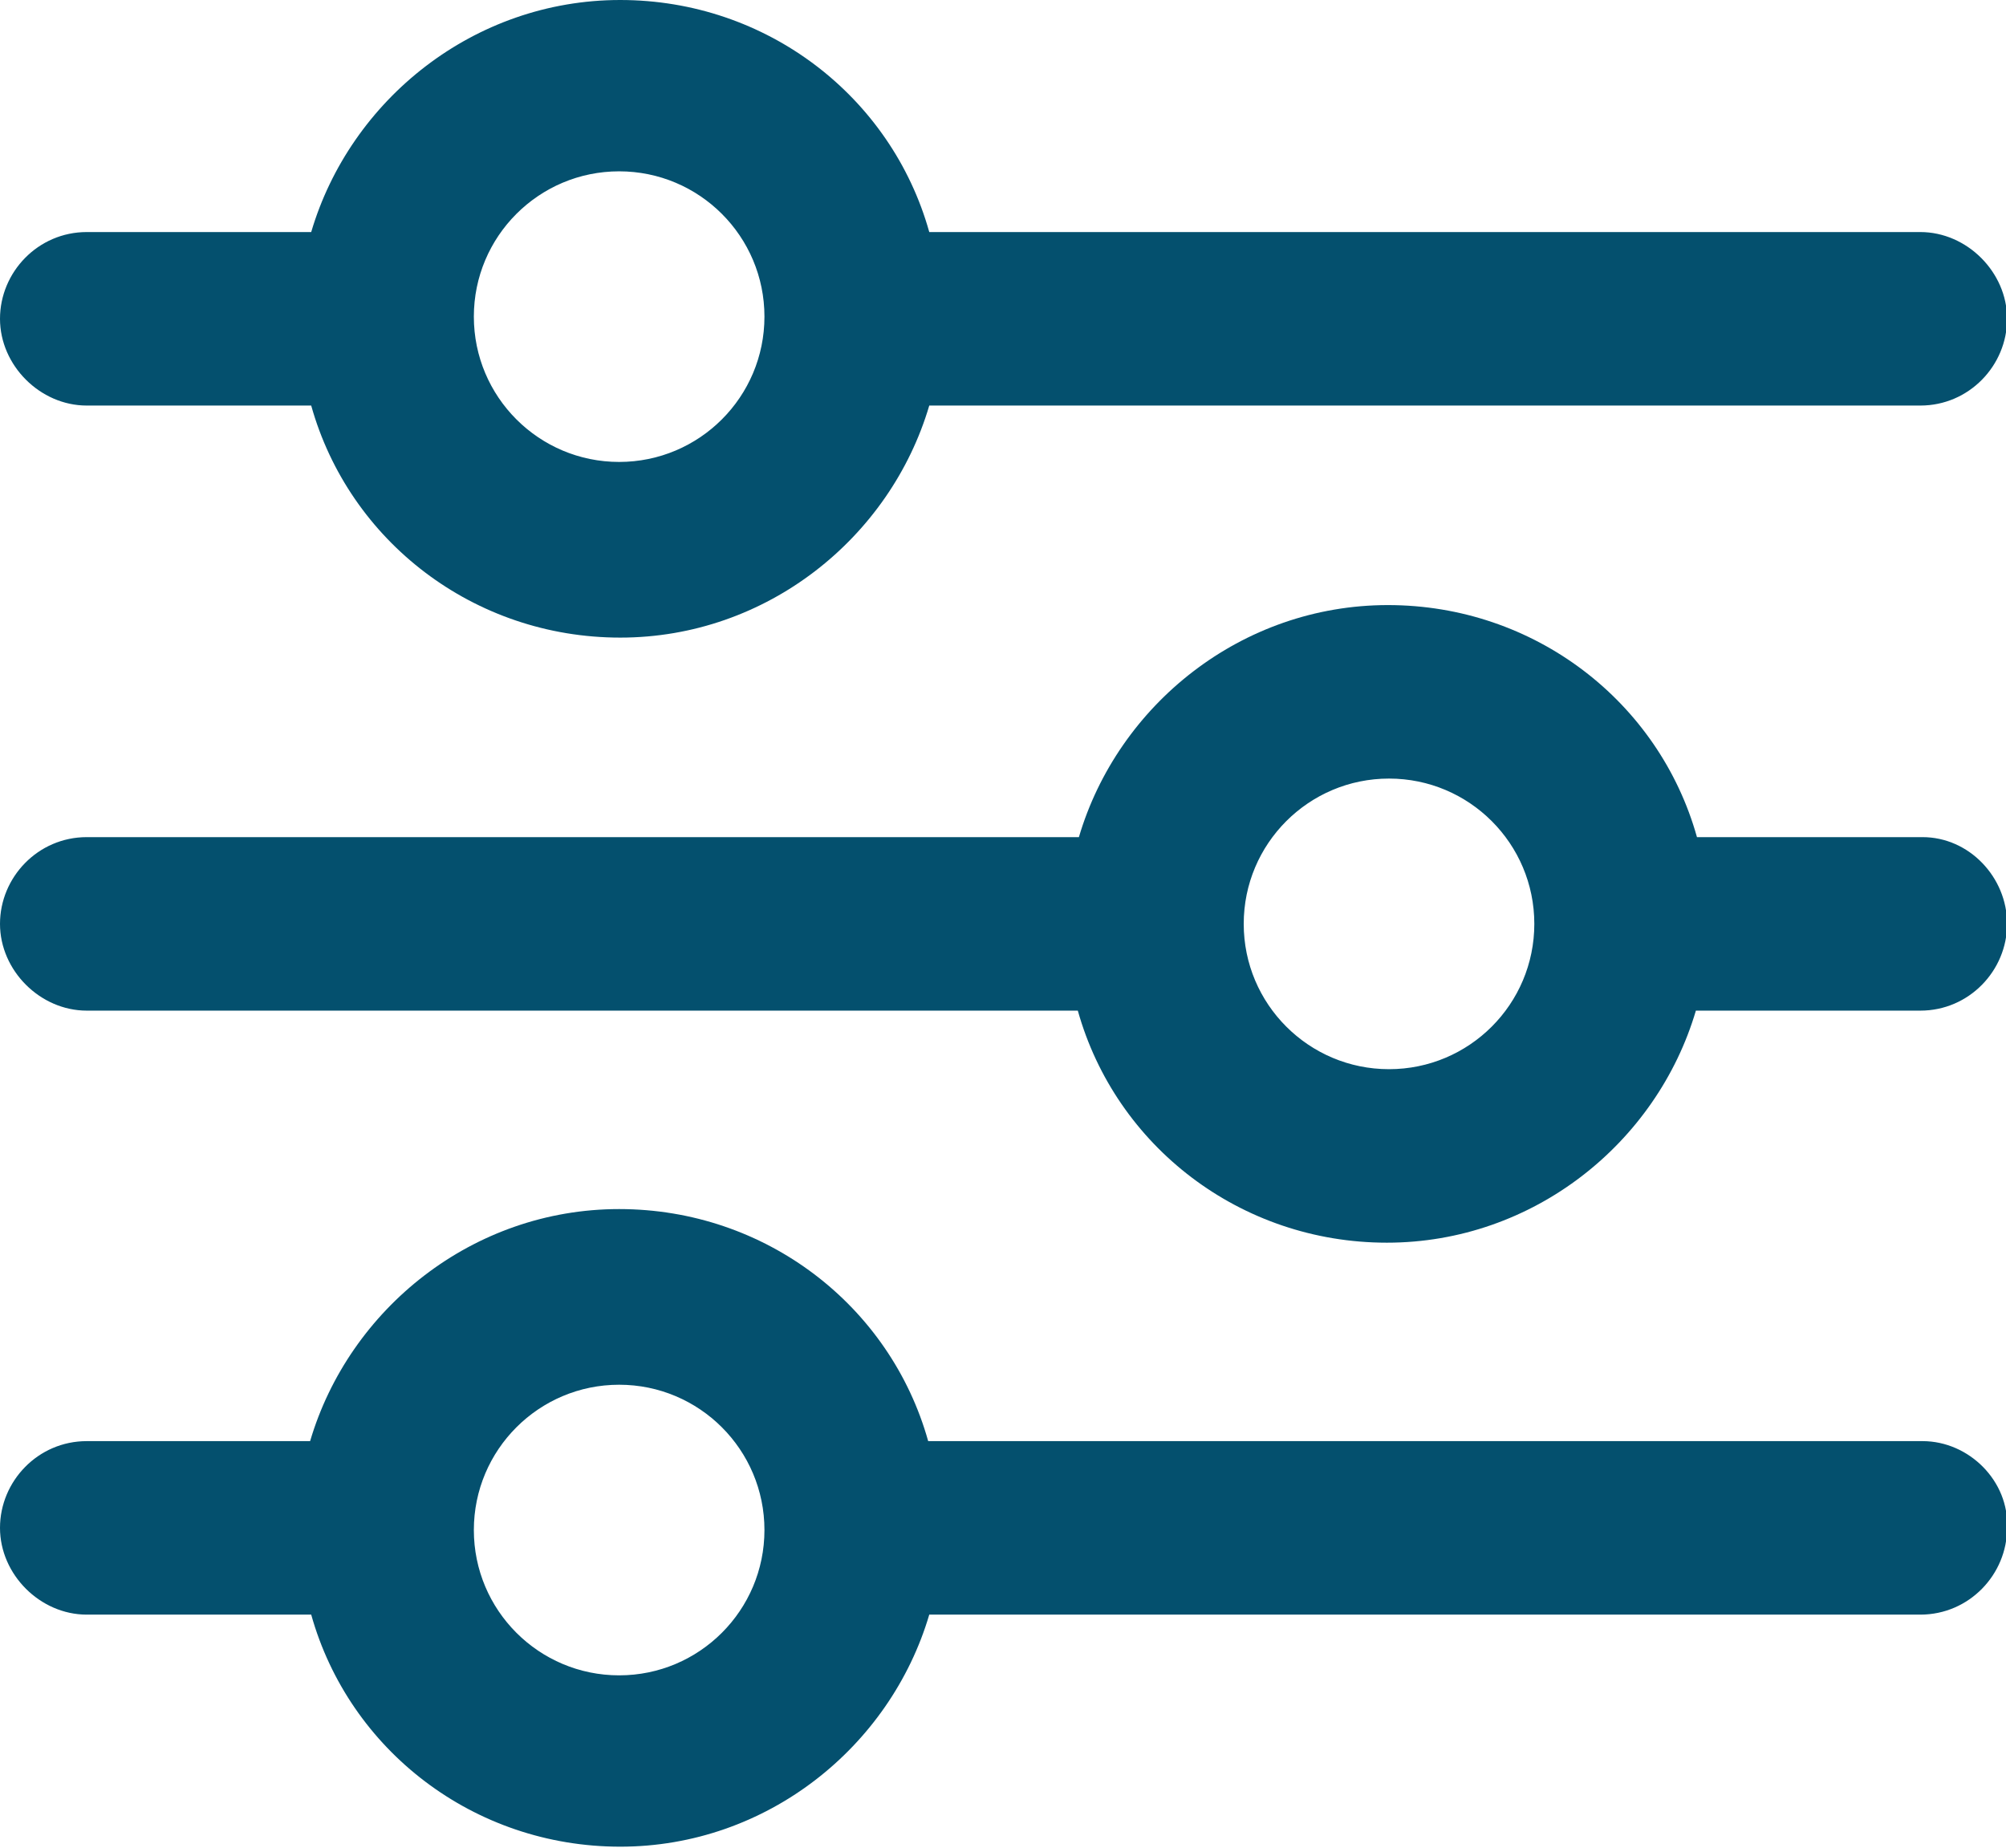
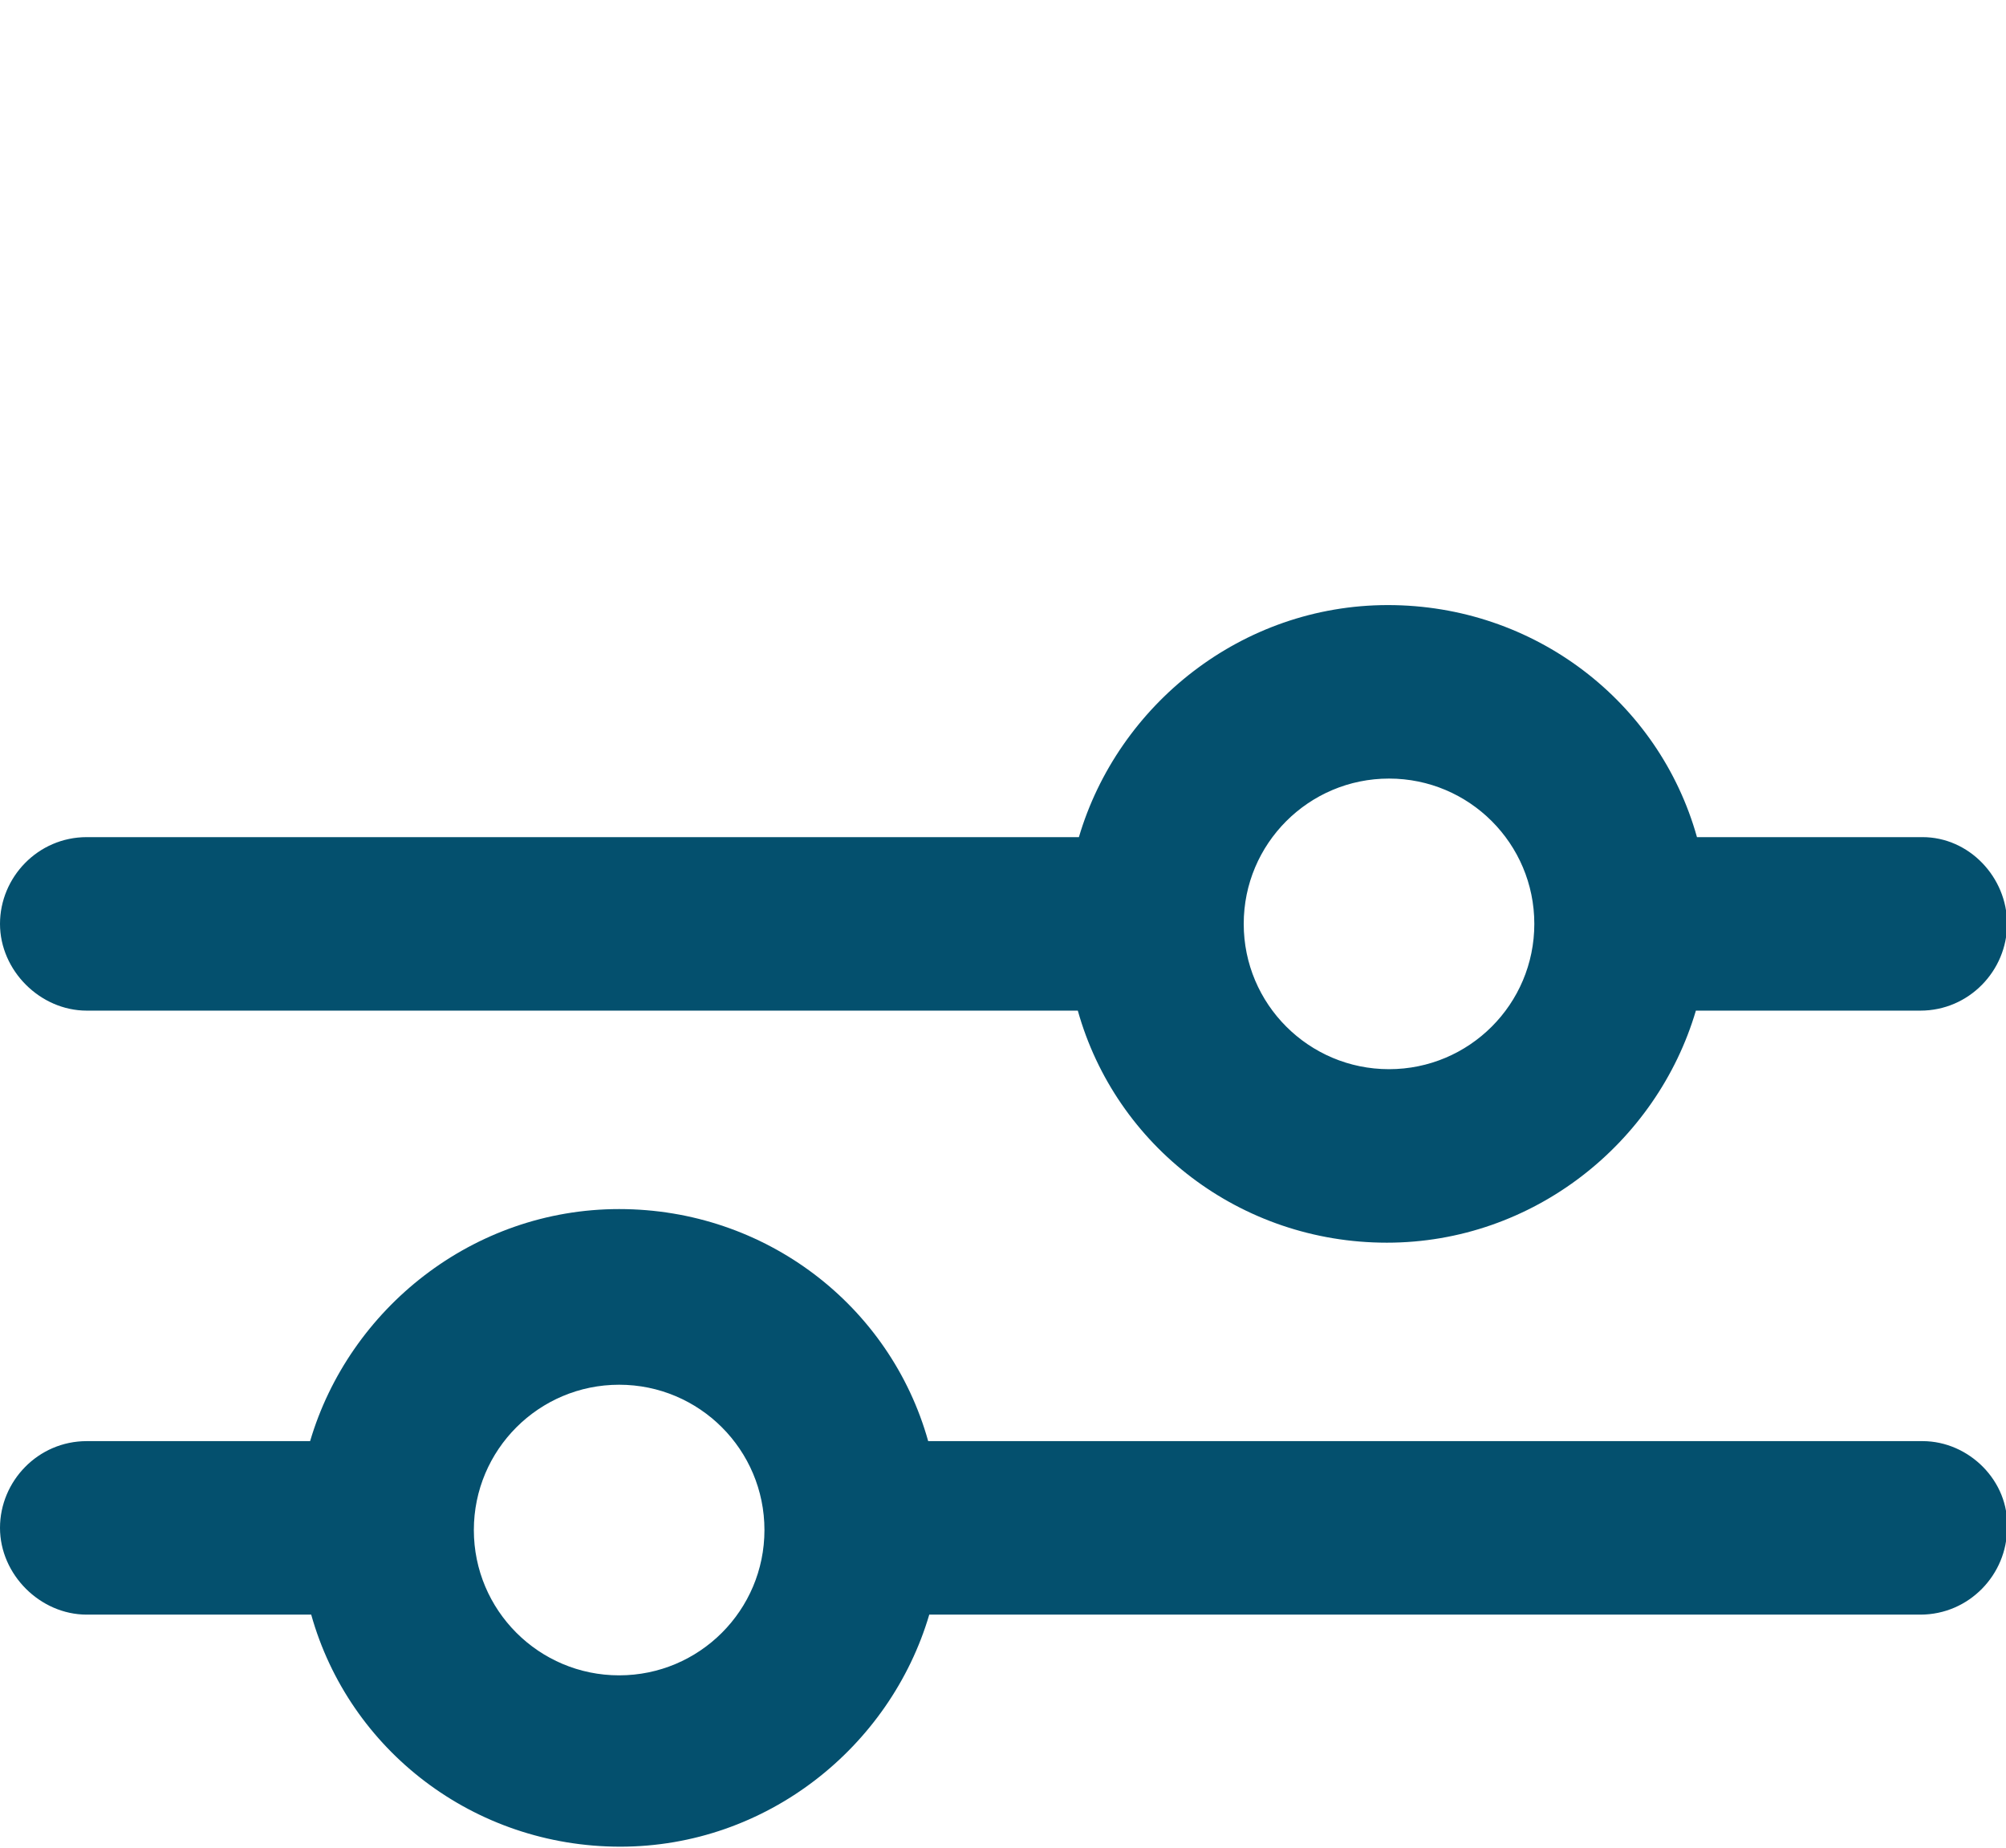
<svg xmlns="http://www.w3.org/2000/svg" id="Layer_2" data-name="Layer 2" viewBox="0 0 18.5 17.04">
  <defs>
    <style>
      .cls-1 {
        fill: #04506e;
      }
    </style>
  </defs>
  <g id="Layer_1-2" data-name="Layer 1">
    <g>
-       <path class="cls-1" d="m.8,3.74h2.07c.35,1.25,1.5,2.14,2.85,2.14s2.49-.92,2.85-2.14h9.14c.45,0,.8-.37.8-.8s-.37-.8-.8-.8h-9.14c-.35-1.25-1.5-2.14-2.85-2.14s-2.49.92-2.85,2.14H.8c-.45,0-.8.37-.8.8s.37.8.8.8ZM5.71,1.58c.74,0,1.34.6,1.34,1.34s-.6,1.34-1.34,1.34-1.34-.6-1.34-1.34.6-1.34,1.34-1.34Z" />
      <path class="cls-1" d="m17.72,7.72h-2.07c-.35-1.25-1.5-2.14-2.85-2.14s-2.49.92-2.85,2.14H.8c-.45,0-.8.37-.8.8s.37.8.8.8h9.14c.35,1.25,1.5,2.14,2.85,2.14s2.49-.92,2.85-2.14h2.07c.45,0,.8-.37.8-.8s-.35-.8-.78-.8Zm-4.91,2.14c-.74,0-1.34-.6-1.34-1.34s.6-1.34,1.34-1.34,1.34.6,1.34,1.34-.6,1.34-1.34,1.34Z" />
      <path class="cls-1" d="m17.72,13.29h-9.16c-.35-1.25-1.5-2.14-2.85-2.14s-2.49.92-2.85,2.14H.8c-.45,0-.8.37-.8.8s.37.8.8.8h2.07c.35,1.25,1.5,2.14,2.85,2.14s2.49-.92,2.85-2.14h9.14c.45,0,.8-.37.8-.8.02-.43-.35-.8-.78-.8Zm-12.01,2.16c-.74,0-1.34-.6-1.34-1.34s.6-1.34,1.34-1.34,1.34.6,1.34,1.34-.6,1.34-1.34,1.34Z" />
    </g>
  </g>
</svg>